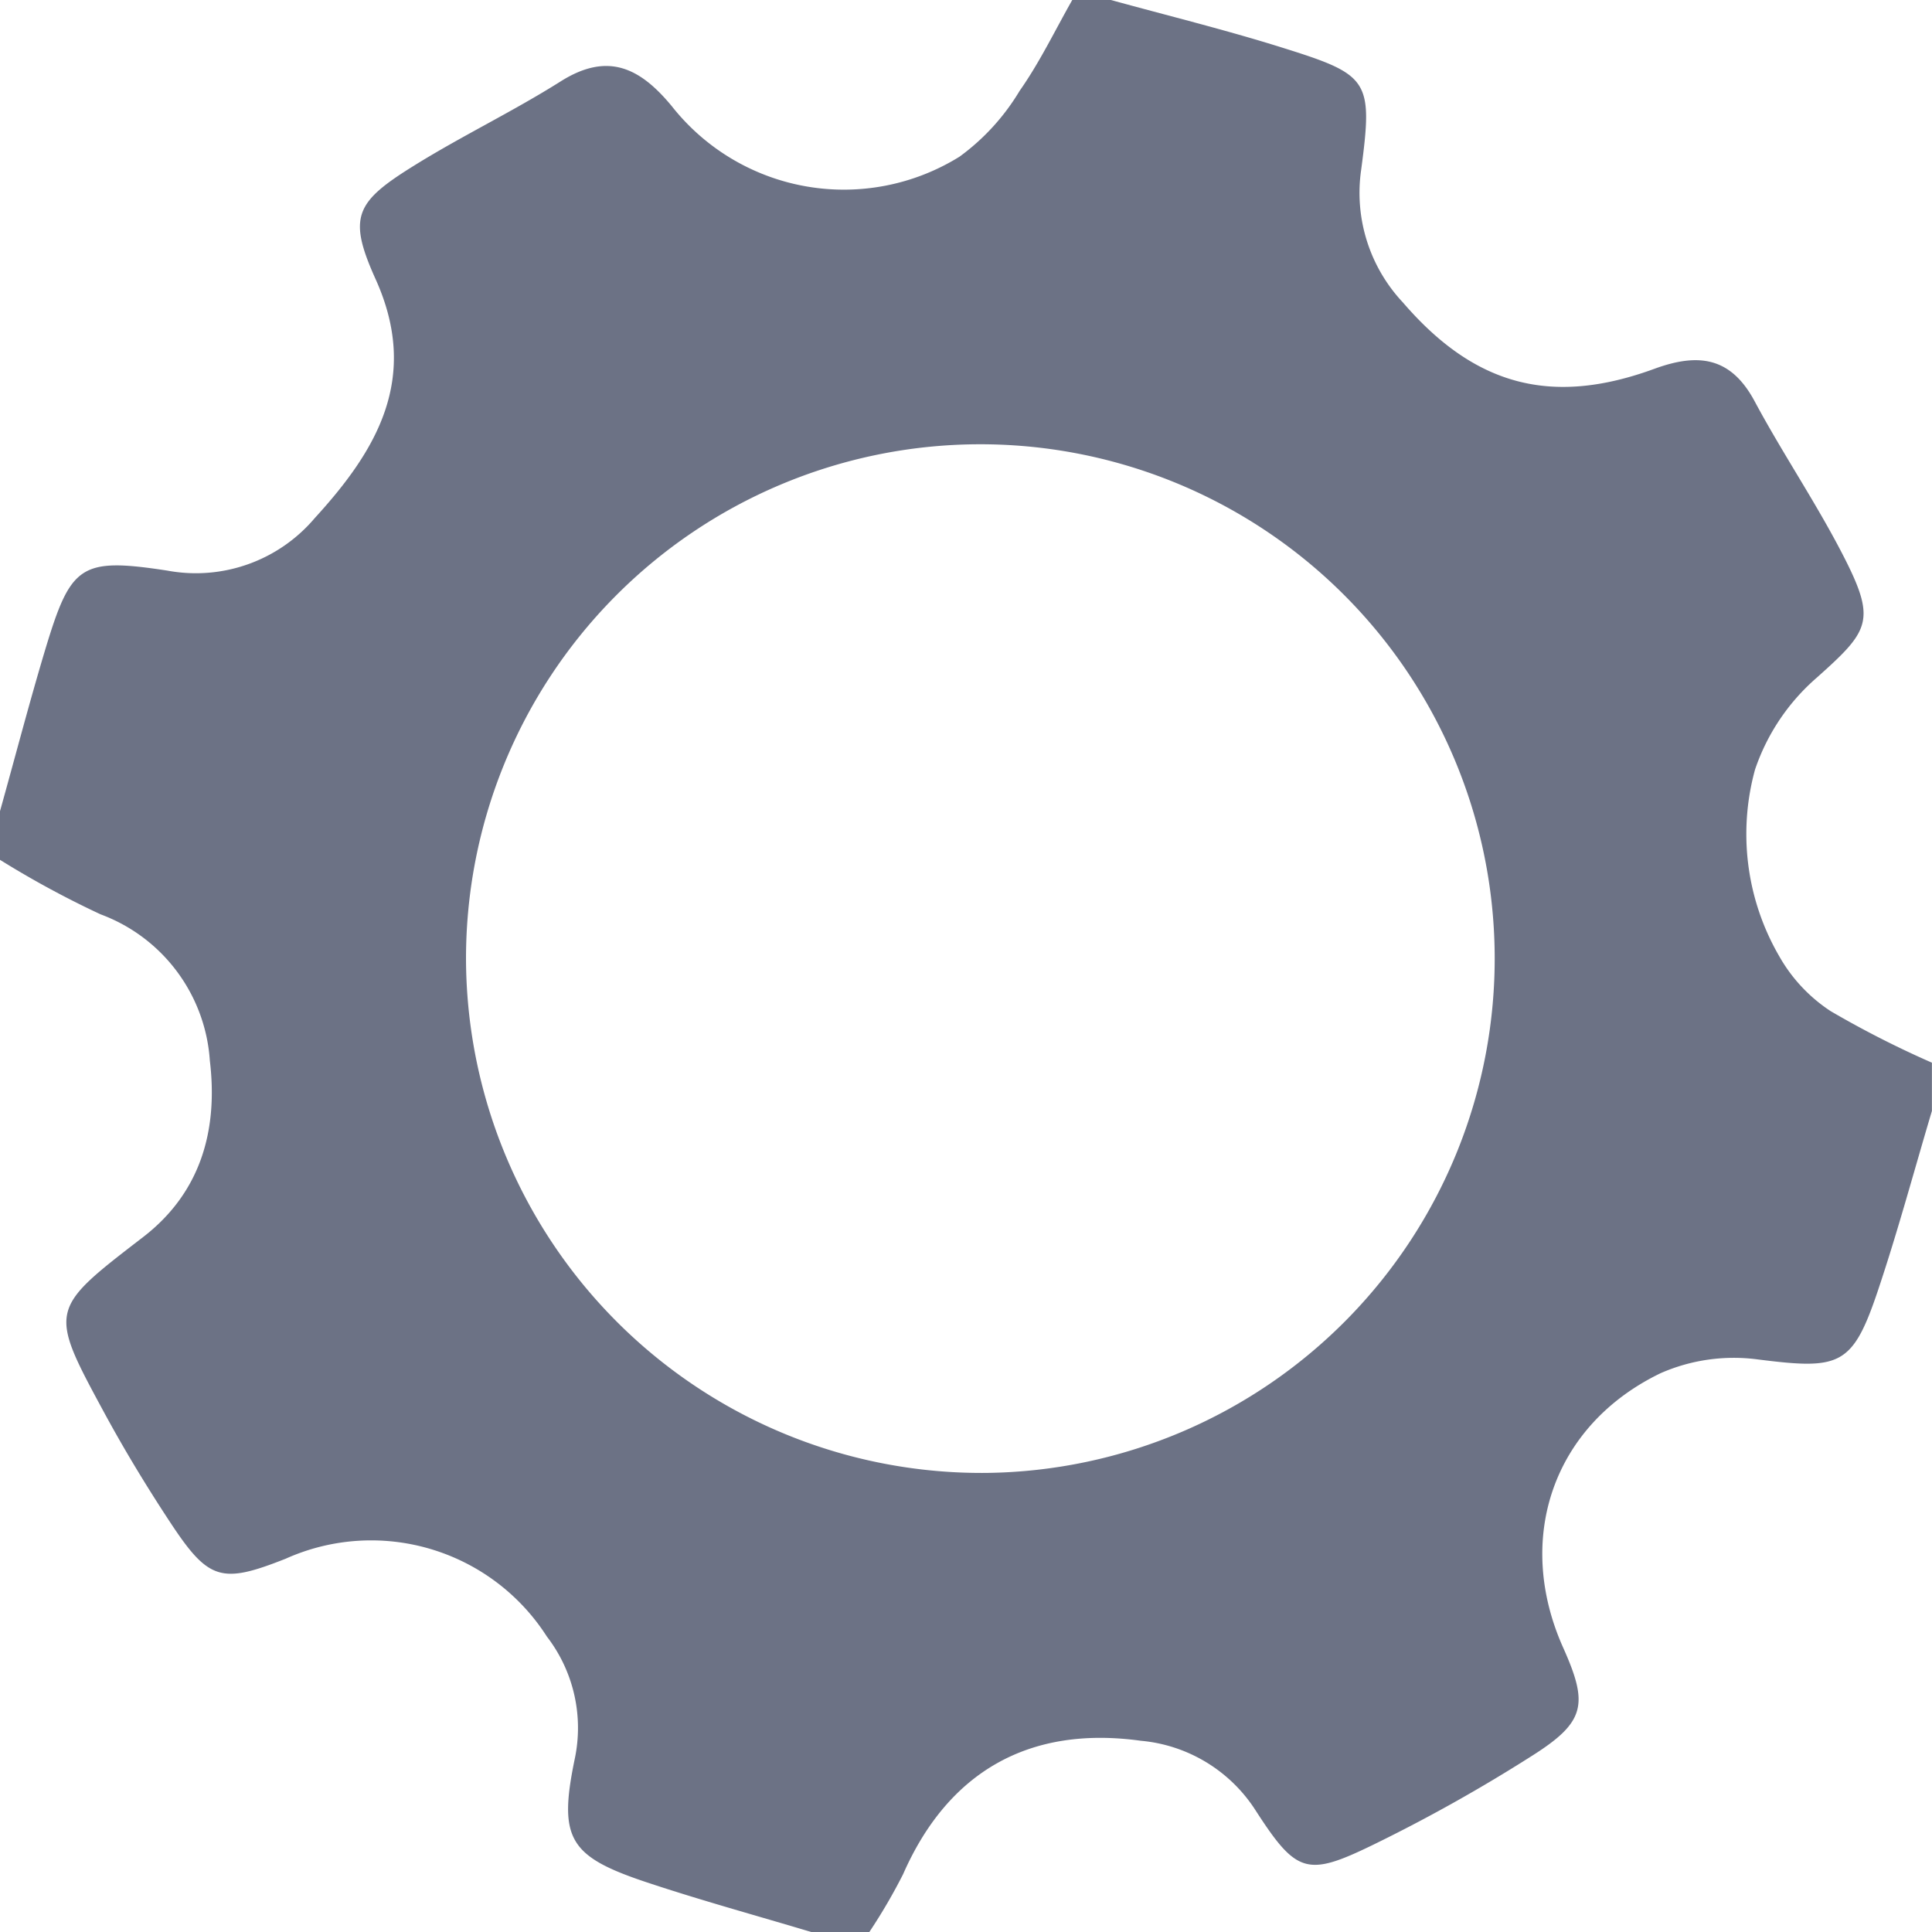
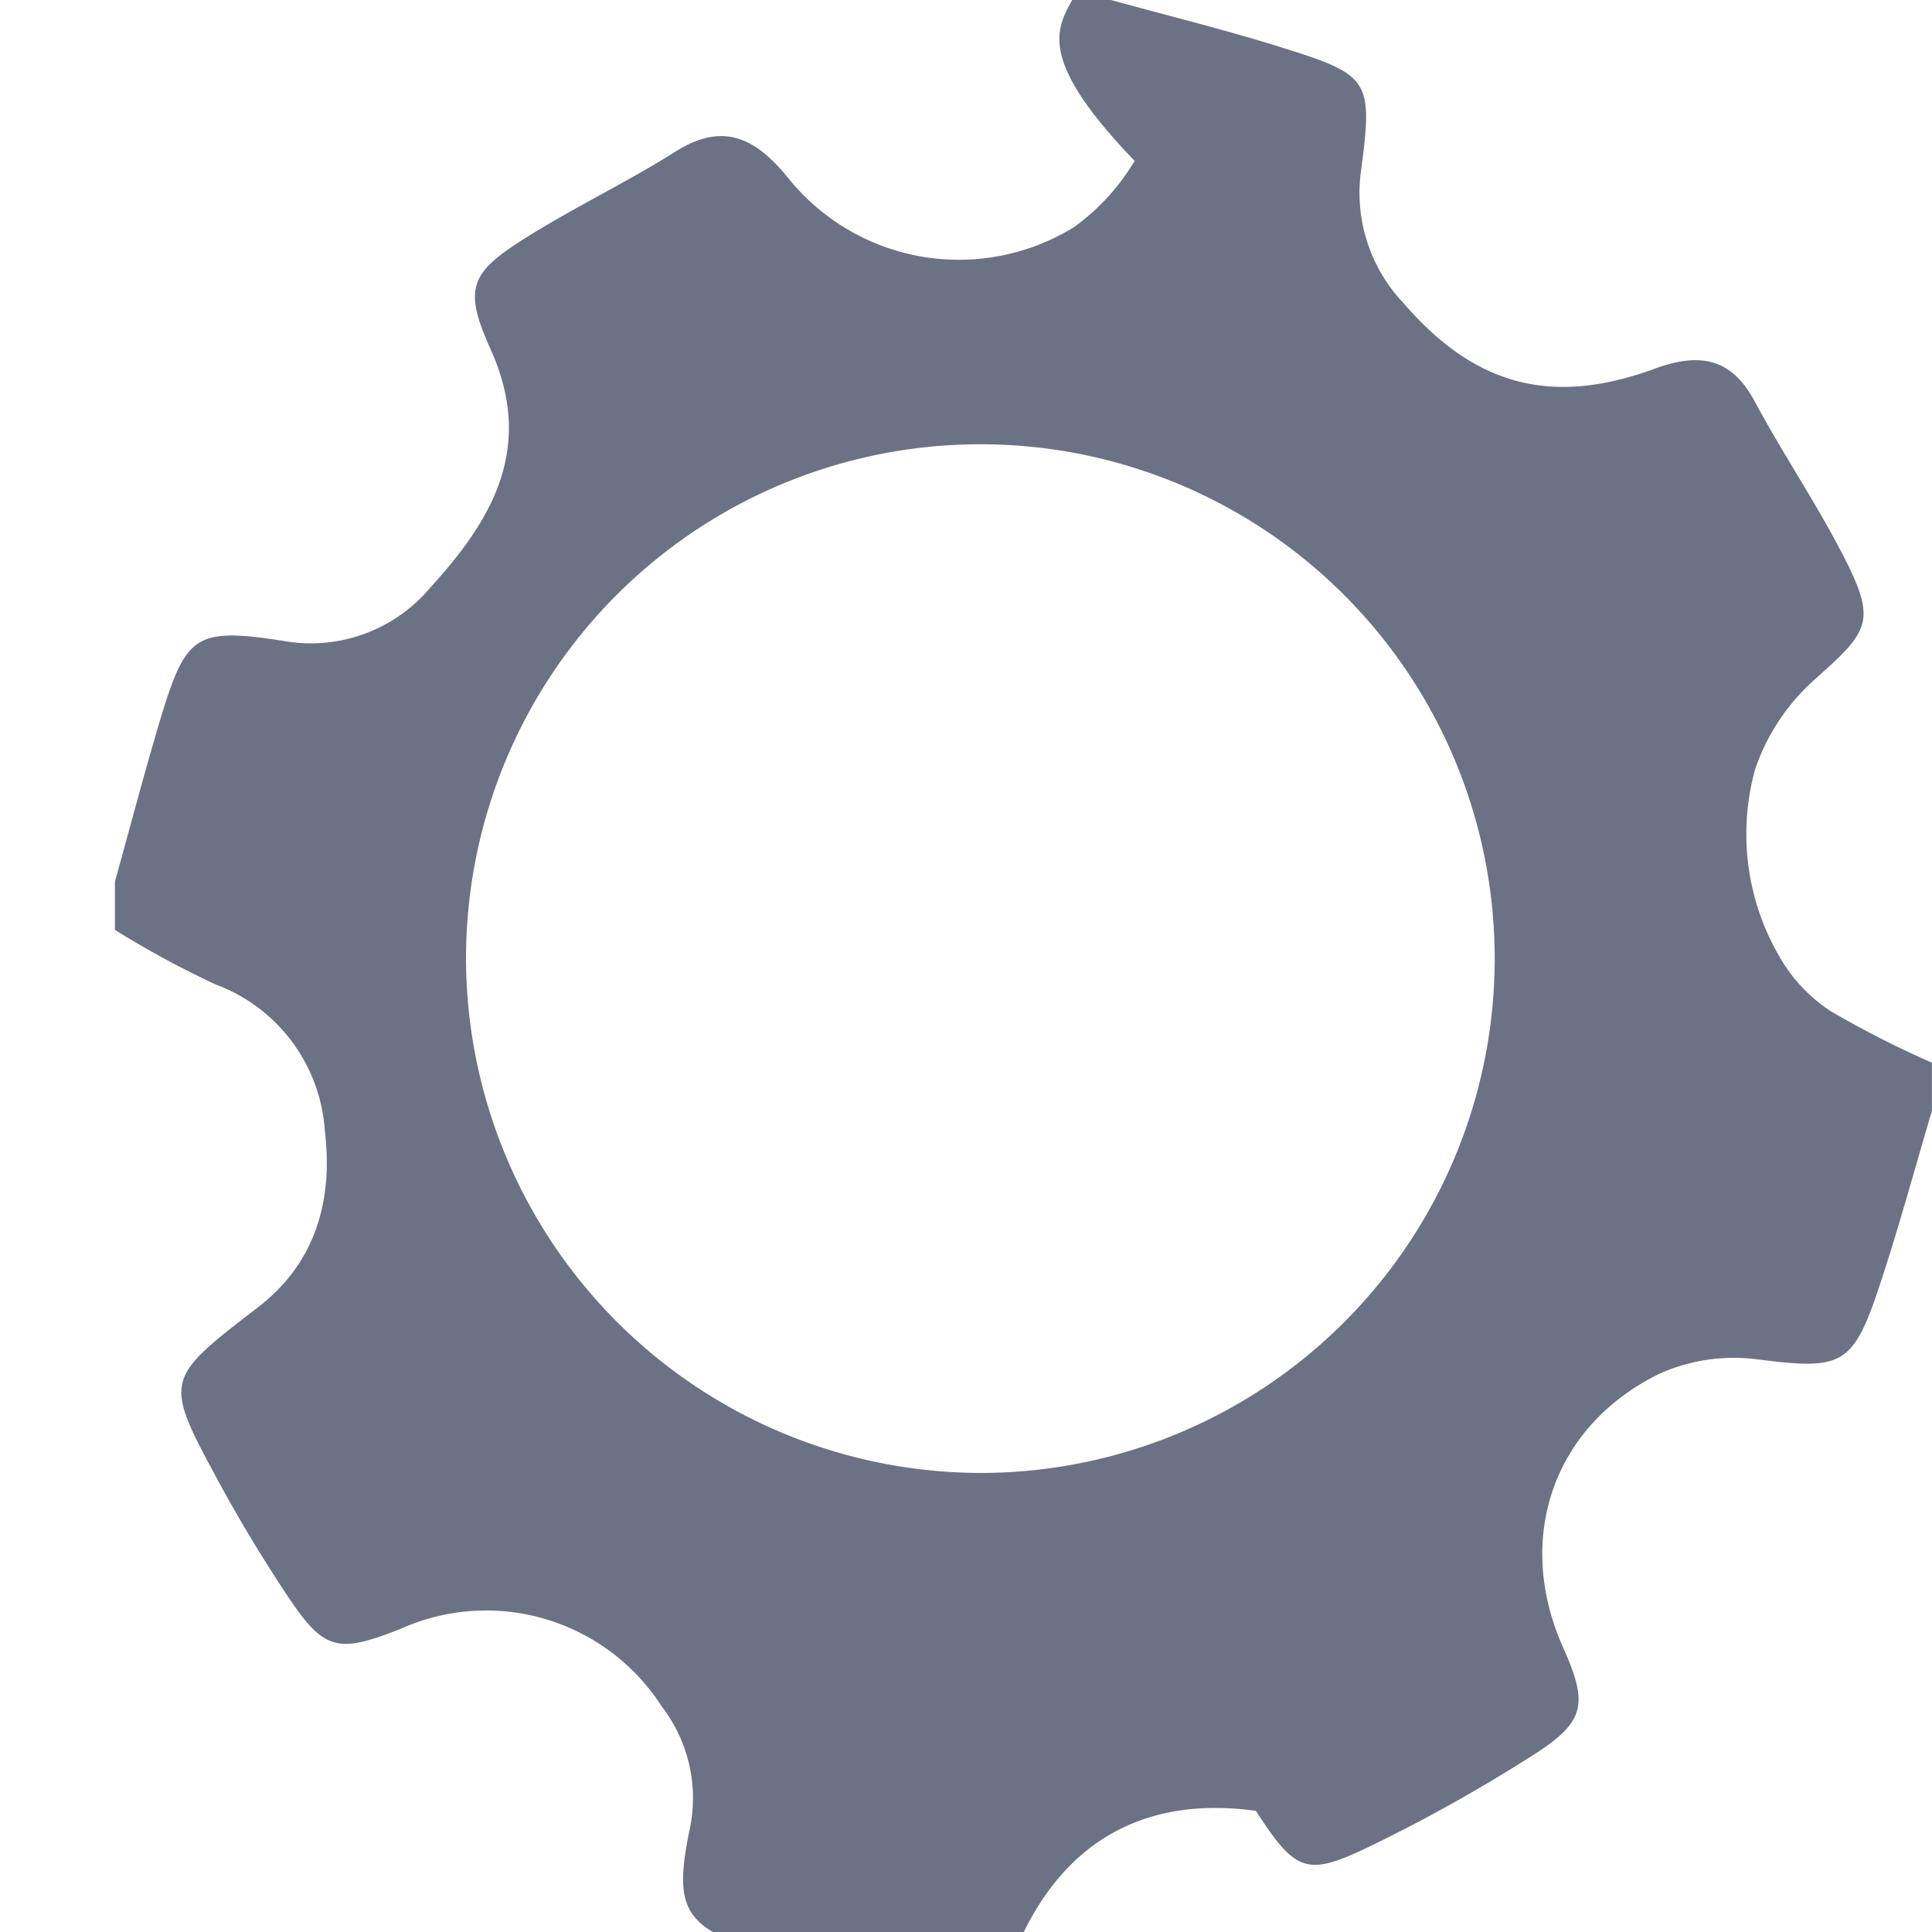
<svg xmlns="http://www.w3.org/2000/svg" width="90" height="90" viewBox="0 0 90 90">
-   <path id="integration" d="M868.077,359.248h1.8c2.648.729,5.32,1.386,7.94,2.206,4.09,1.28,4.278,1.494,3.719,5.7a7.461,7.461,0,0,0,1.945,6.185c3.329,3.866,6.9,4.852,11.713,3.09,2.029-.743,3.554-.574,4.672,1.514,1.339,2.5,2.952,4.858,4.228,7.387,1.44,2.857,1.066,3.342-1.336,5.487a9.85,9.85,0,0,0-2.875,4.281,11.335,11.335,0,0,0,1.125,8.69,7.424,7.424,0,0,0,2.4,2.564,45.943,45.943,0,0,0,4.715,2.4V411c-.83,2.783-1.584,5.591-2.507,8.343-1.194,3.56-1.775,3.716-5.614,3.231a8.482,8.482,0,0,0-4.514.641c-5.03,2.424-6.812,7.719-4.544,12.784,1.178,2.631,1.044,3.455-1.413,5.018a75.083,75.083,0,0,1-7.435,4.167c-3.072,1.494-3.566,1.356-5.464-1.578a7.1,7.1,0,0,0-5.357-3.266c-5.2-.721-8.98,1.441-11.078,6.215a26.289,26.289,0,0,1-1.574,2.695h-2.7c-2.56-.768-5.141-1.474-7.675-2.318-3.6-1.2-4.118-2.018-3.351-5.729a6.973,6.973,0,0,0-1.293-5.716,9.716,9.716,0,0,0-12.167-3.629c-2.978,1.178-3.585,1.027-5.355-1.654-1.112-1.684-2.163-3.417-3.123-5.191-2.584-4.774-2.542-4.766,1.834-8.137,2.7-2.08,3.495-5,3.11-8.214a7.824,7.824,0,0,0-5.091-6.821,44.252,44.252,0,0,1-4.689-2.541v-2.25c.7-2.5,1.355-5.018,2.1-7.505,1.2-3.974,1.62-4.341,5.7-3.716a7.255,7.255,0,0,0,6.865-2.445c2.9-3.171,4.912-6.533,2.835-11.134-1.316-2.915-.928-3.6,1.814-5.3,2.224-1.381,4.6-2.517,6.813-3.914,2.2-1.386,3.7-.623,5.17,1.156a10.209,10.209,0,0,0,13.406,2.354,10.411,10.411,0,0,0,2.8-3.067C866.563,362.148,867.272,360.665,868.077,359.248Zm-4,68.614a23.96,23.96,0,1,0-24.241-23.821A24.018,24.018,0,0,0,864.074,427.862Z" transform="translate(-818.127 -359.248)" fill="#6c7285" />
+   <path id="integration" d="M868.077,359.248h1.8c2.648.729,5.32,1.386,7.94,2.206,4.09,1.28,4.278,1.494,3.719,5.7a7.461,7.461,0,0,0,1.945,6.185c3.329,3.866,6.9,4.852,11.713,3.09,2.029-.743,3.554-.574,4.672,1.514,1.339,2.5,2.952,4.858,4.228,7.387,1.44,2.857,1.066,3.342-1.336,5.487a9.85,9.85,0,0,0-2.875,4.281,11.335,11.335,0,0,0,1.125,8.69,7.424,7.424,0,0,0,2.4,2.564,45.943,45.943,0,0,0,4.715,2.4V411c-.83,2.783-1.584,5.591-2.507,8.343-1.194,3.56-1.775,3.716-5.614,3.231a8.482,8.482,0,0,0-4.514.641c-5.03,2.424-6.812,7.719-4.544,12.784,1.178,2.631,1.044,3.455-1.413,5.018a75.083,75.083,0,0,1-7.435,4.167c-3.072,1.494-3.566,1.356-5.464-1.578c-5.2-.721-8.98,1.441-11.078,6.215a26.289,26.289,0,0,1-1.574,2.695h-2.7c-2.56-.768-5.141-1.474-7.675-2.318-3.6-1.2-4.118-2.018-3.351-5.729a6.973,6.973,0,0,0-1.293-5.716,9.716,9.716,0,0,0-12.167-3.629c-2.978,1.178-3.585,1.027-5.355-1.654-1.112-1.684-2.163-3.417-3.123-5.191-2.584-4.774-2.542-4.766,1.834-8.137,2.7-2.08,3.495-5,3.11-8.214a7.824,7.824,0,0,0-5.091-6.821,44.252,44.252,0,0,1-4.689-2.541v-2.25c.7-2.5,1.355-5.018,2.1-7.505,1.2-3.974,1.62-4.341,5.7-3.716a7.255,7.255,0,0,0,6.865-2.445c2.9-3.171,4.912-6.533,2.835-11.134-1.316-2.915-.928-3.6,1.814-5.3,2.224-1.381,4.6-2.517,6.813-3.914,2.2-1.386,3.7-.623,5.17,1.156a10.209,10.209,0,0,0,13.406,2.354,10.411,10.411,0,0,0,2.8-3.067C866.563,362.148,867.272,360.665,868.077,359.248Zm-4,68.614a23.96,23.96,0,1,0-24.241-23.821A24.018,24.018,0,0,0,864.074,427.862Z" transform="translate(-818.127 -359.248)" fill="#6c7285" />
</svg>